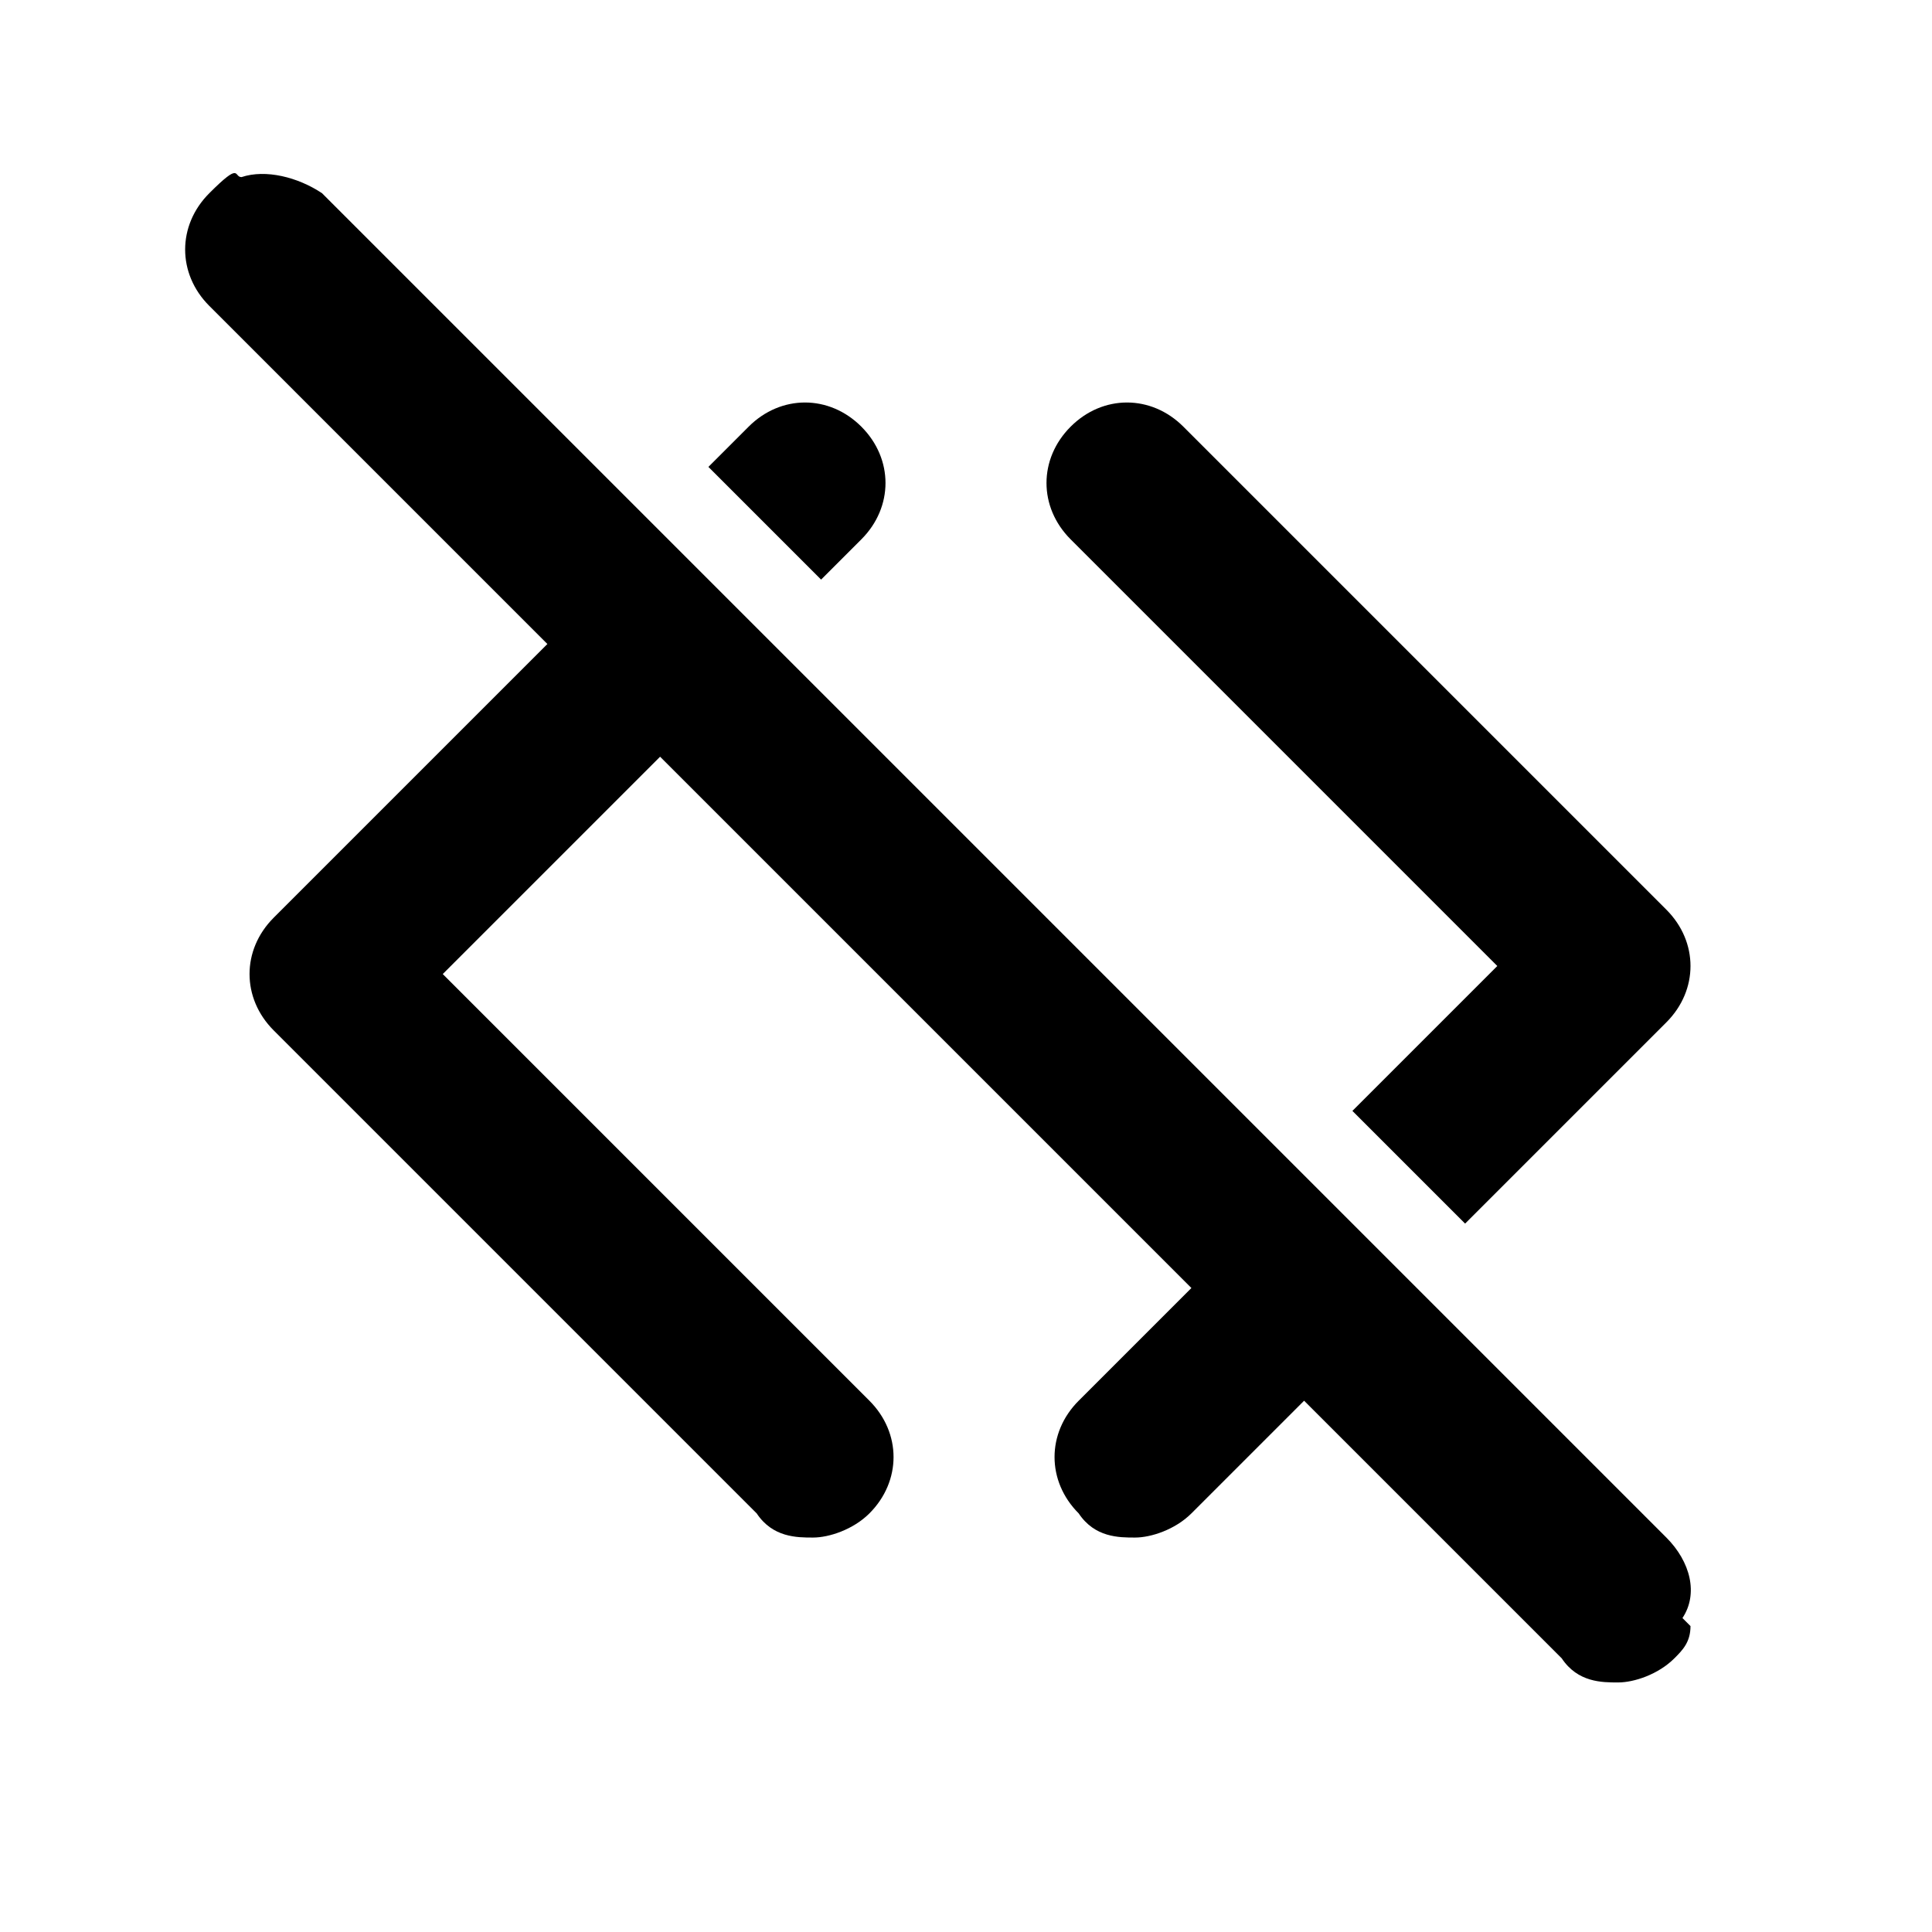
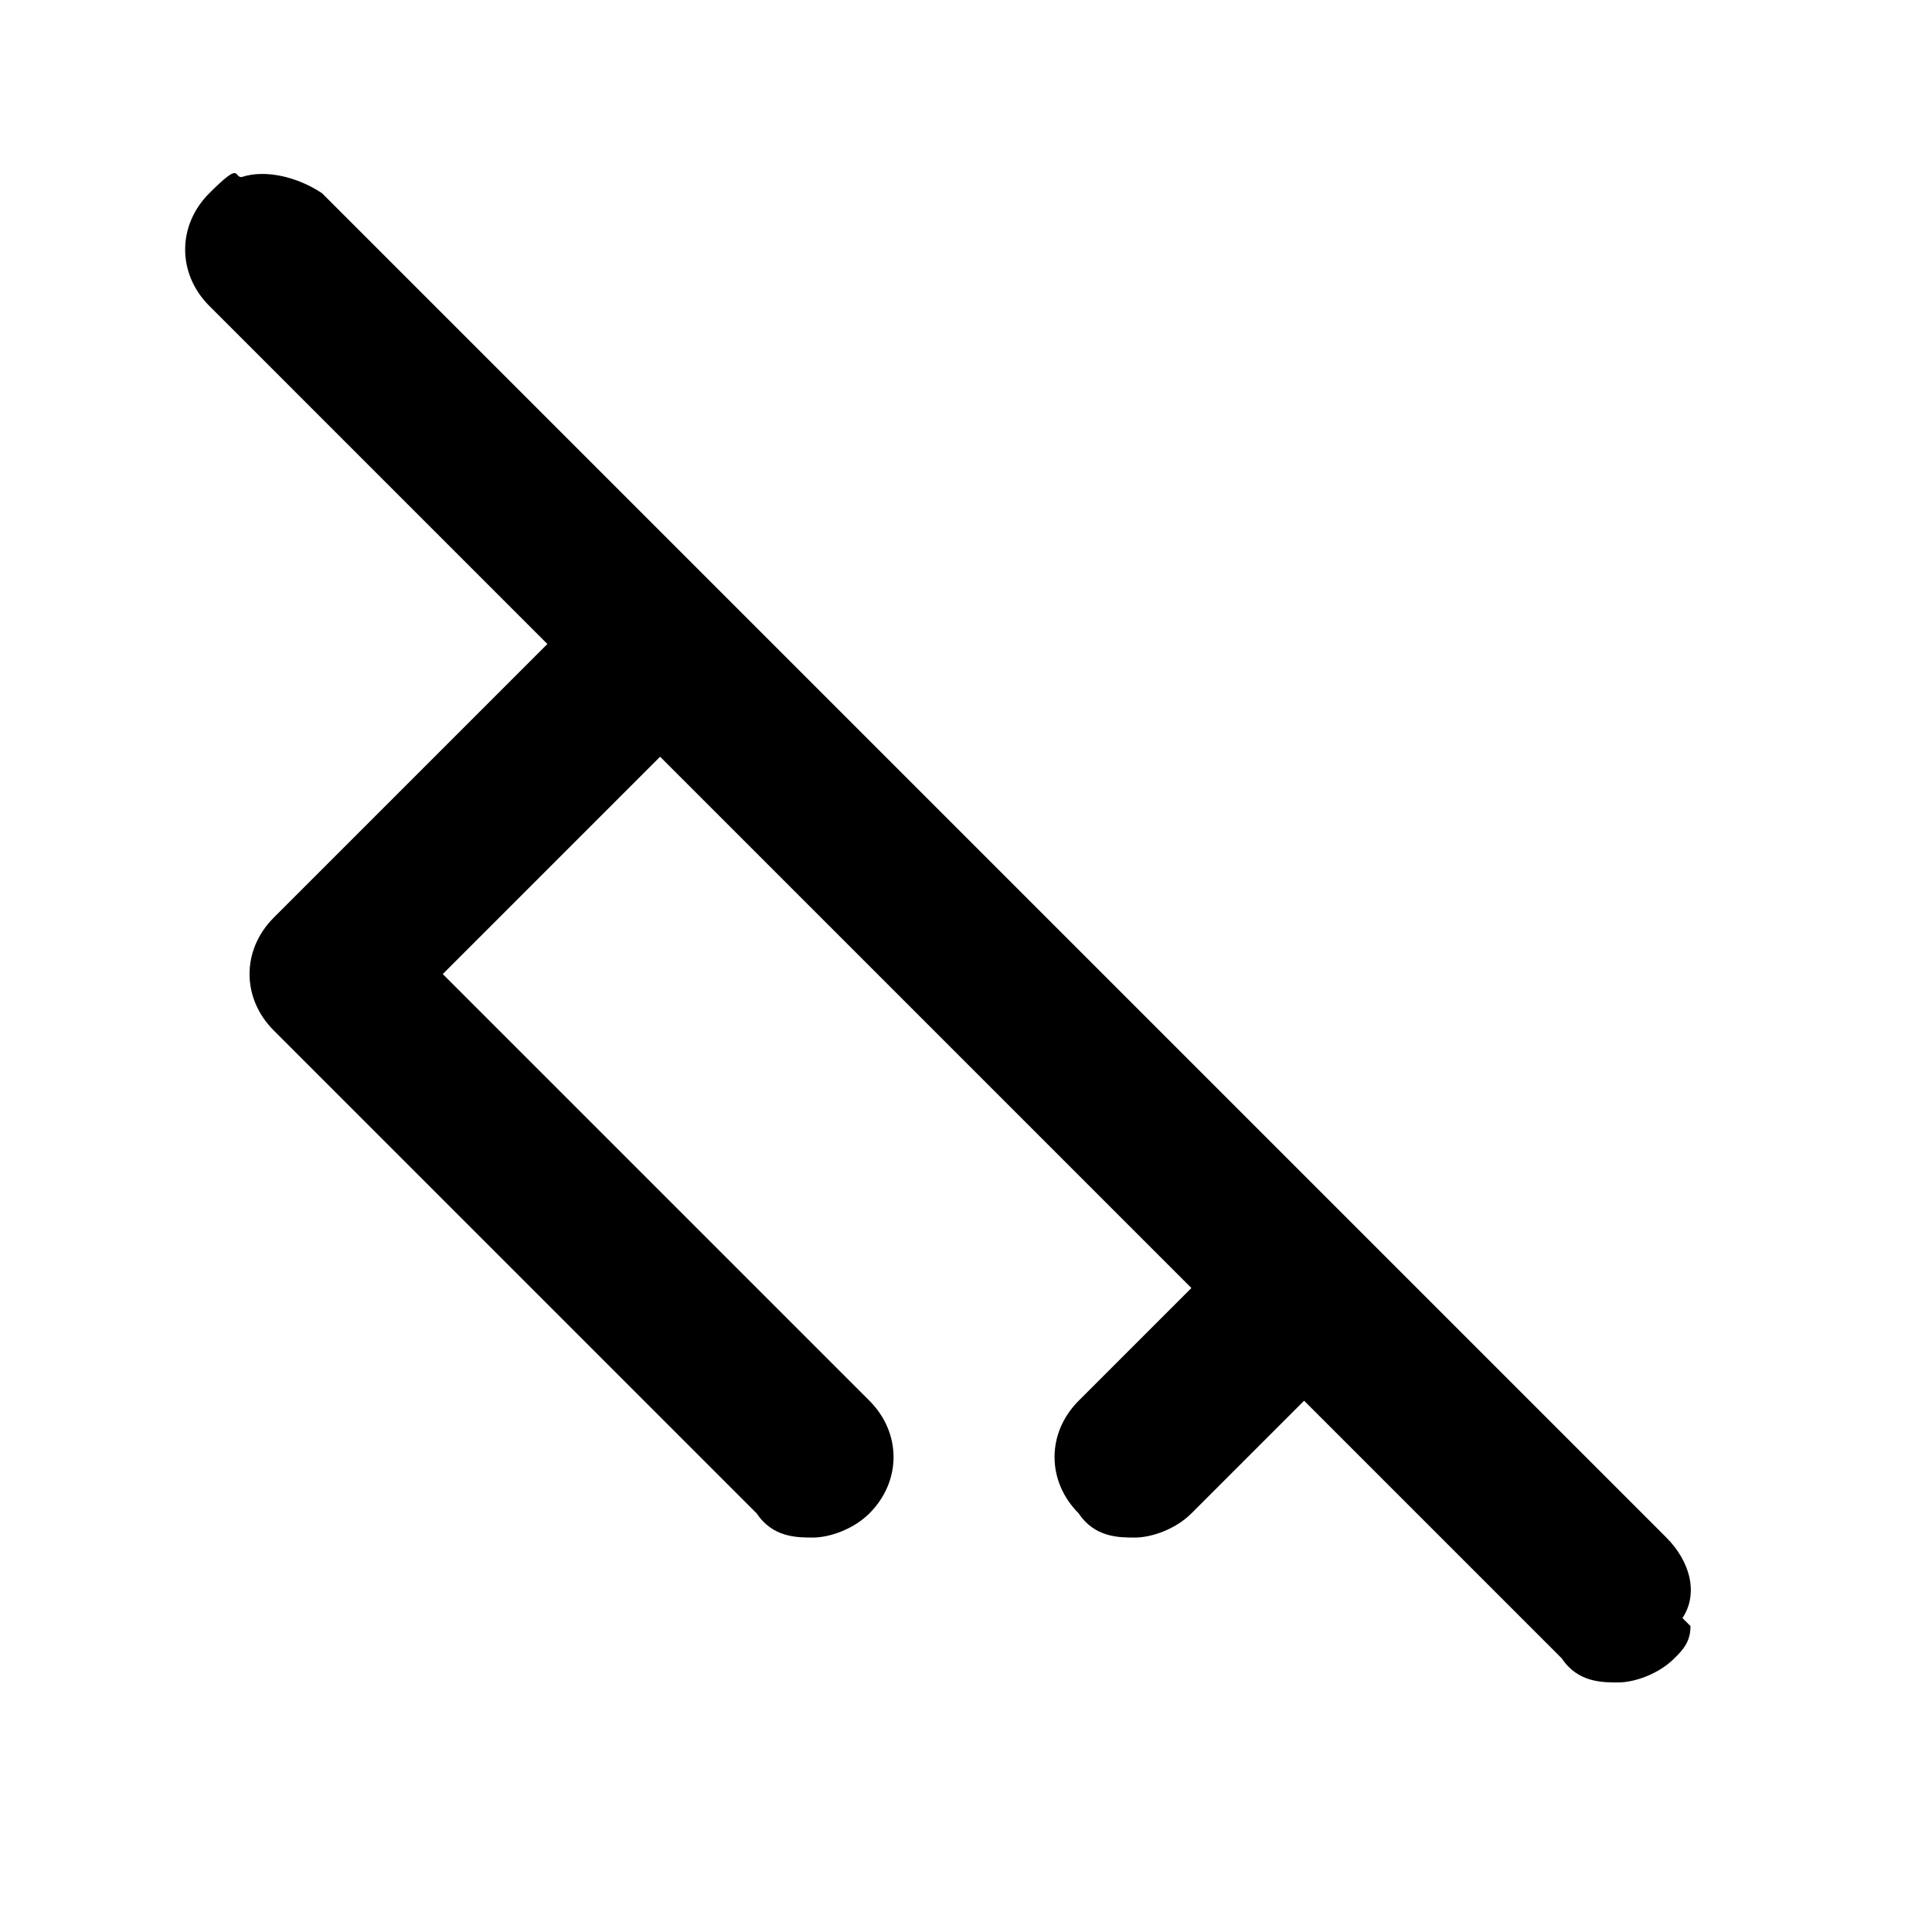
<svg xmlns="http://www.w3.org/2000/svg" id="Layer_1" version="1.1" viewBox="0 0 24 24">
-   <path d="M20.7,12.7l-2.5,2.5-1.4-1.4,1.8-1.8-5.3-5.3c-.4-.4-.4-1,0-1.4.4-.4,1-.4,1.4,0l6,6c.4.4.4,1,0,1.4Z" />
-   <path d="M10.7,6.7l-.5.5-1.4-1.4.5-.5c.4-.4,1-.4,1.4,0,.4.4.4,1,0,1.4Z" />
  <path d="M21,20.2c0,.2-.1.3-.2.4-.2.2-.5.3-.7.3s-.5,0-.7-.3l-3.2-3.2-1.4,1.4c-.2.2-.5.3-.7.3s-.5,0-.7-.3c-.4-.4-.4-1,0-1.4l1.4-1.4-6.6-6.6-2.7,2.7,5.3,5.3c.4.4.4,1,0,1.4-.2.2-.5.3-.7.3s-.5,0-.7-.3l-6-6c-.4-.4-.4-1,0-1.4l3.4-3.4L2.6,3.8c-.4-.4-.4-1,0-1.4s.3-.2.4-.2c.3-.1.7,0,1,.2l16.7,16.7c.3.3.4.7.2,1Z" />
</svg>